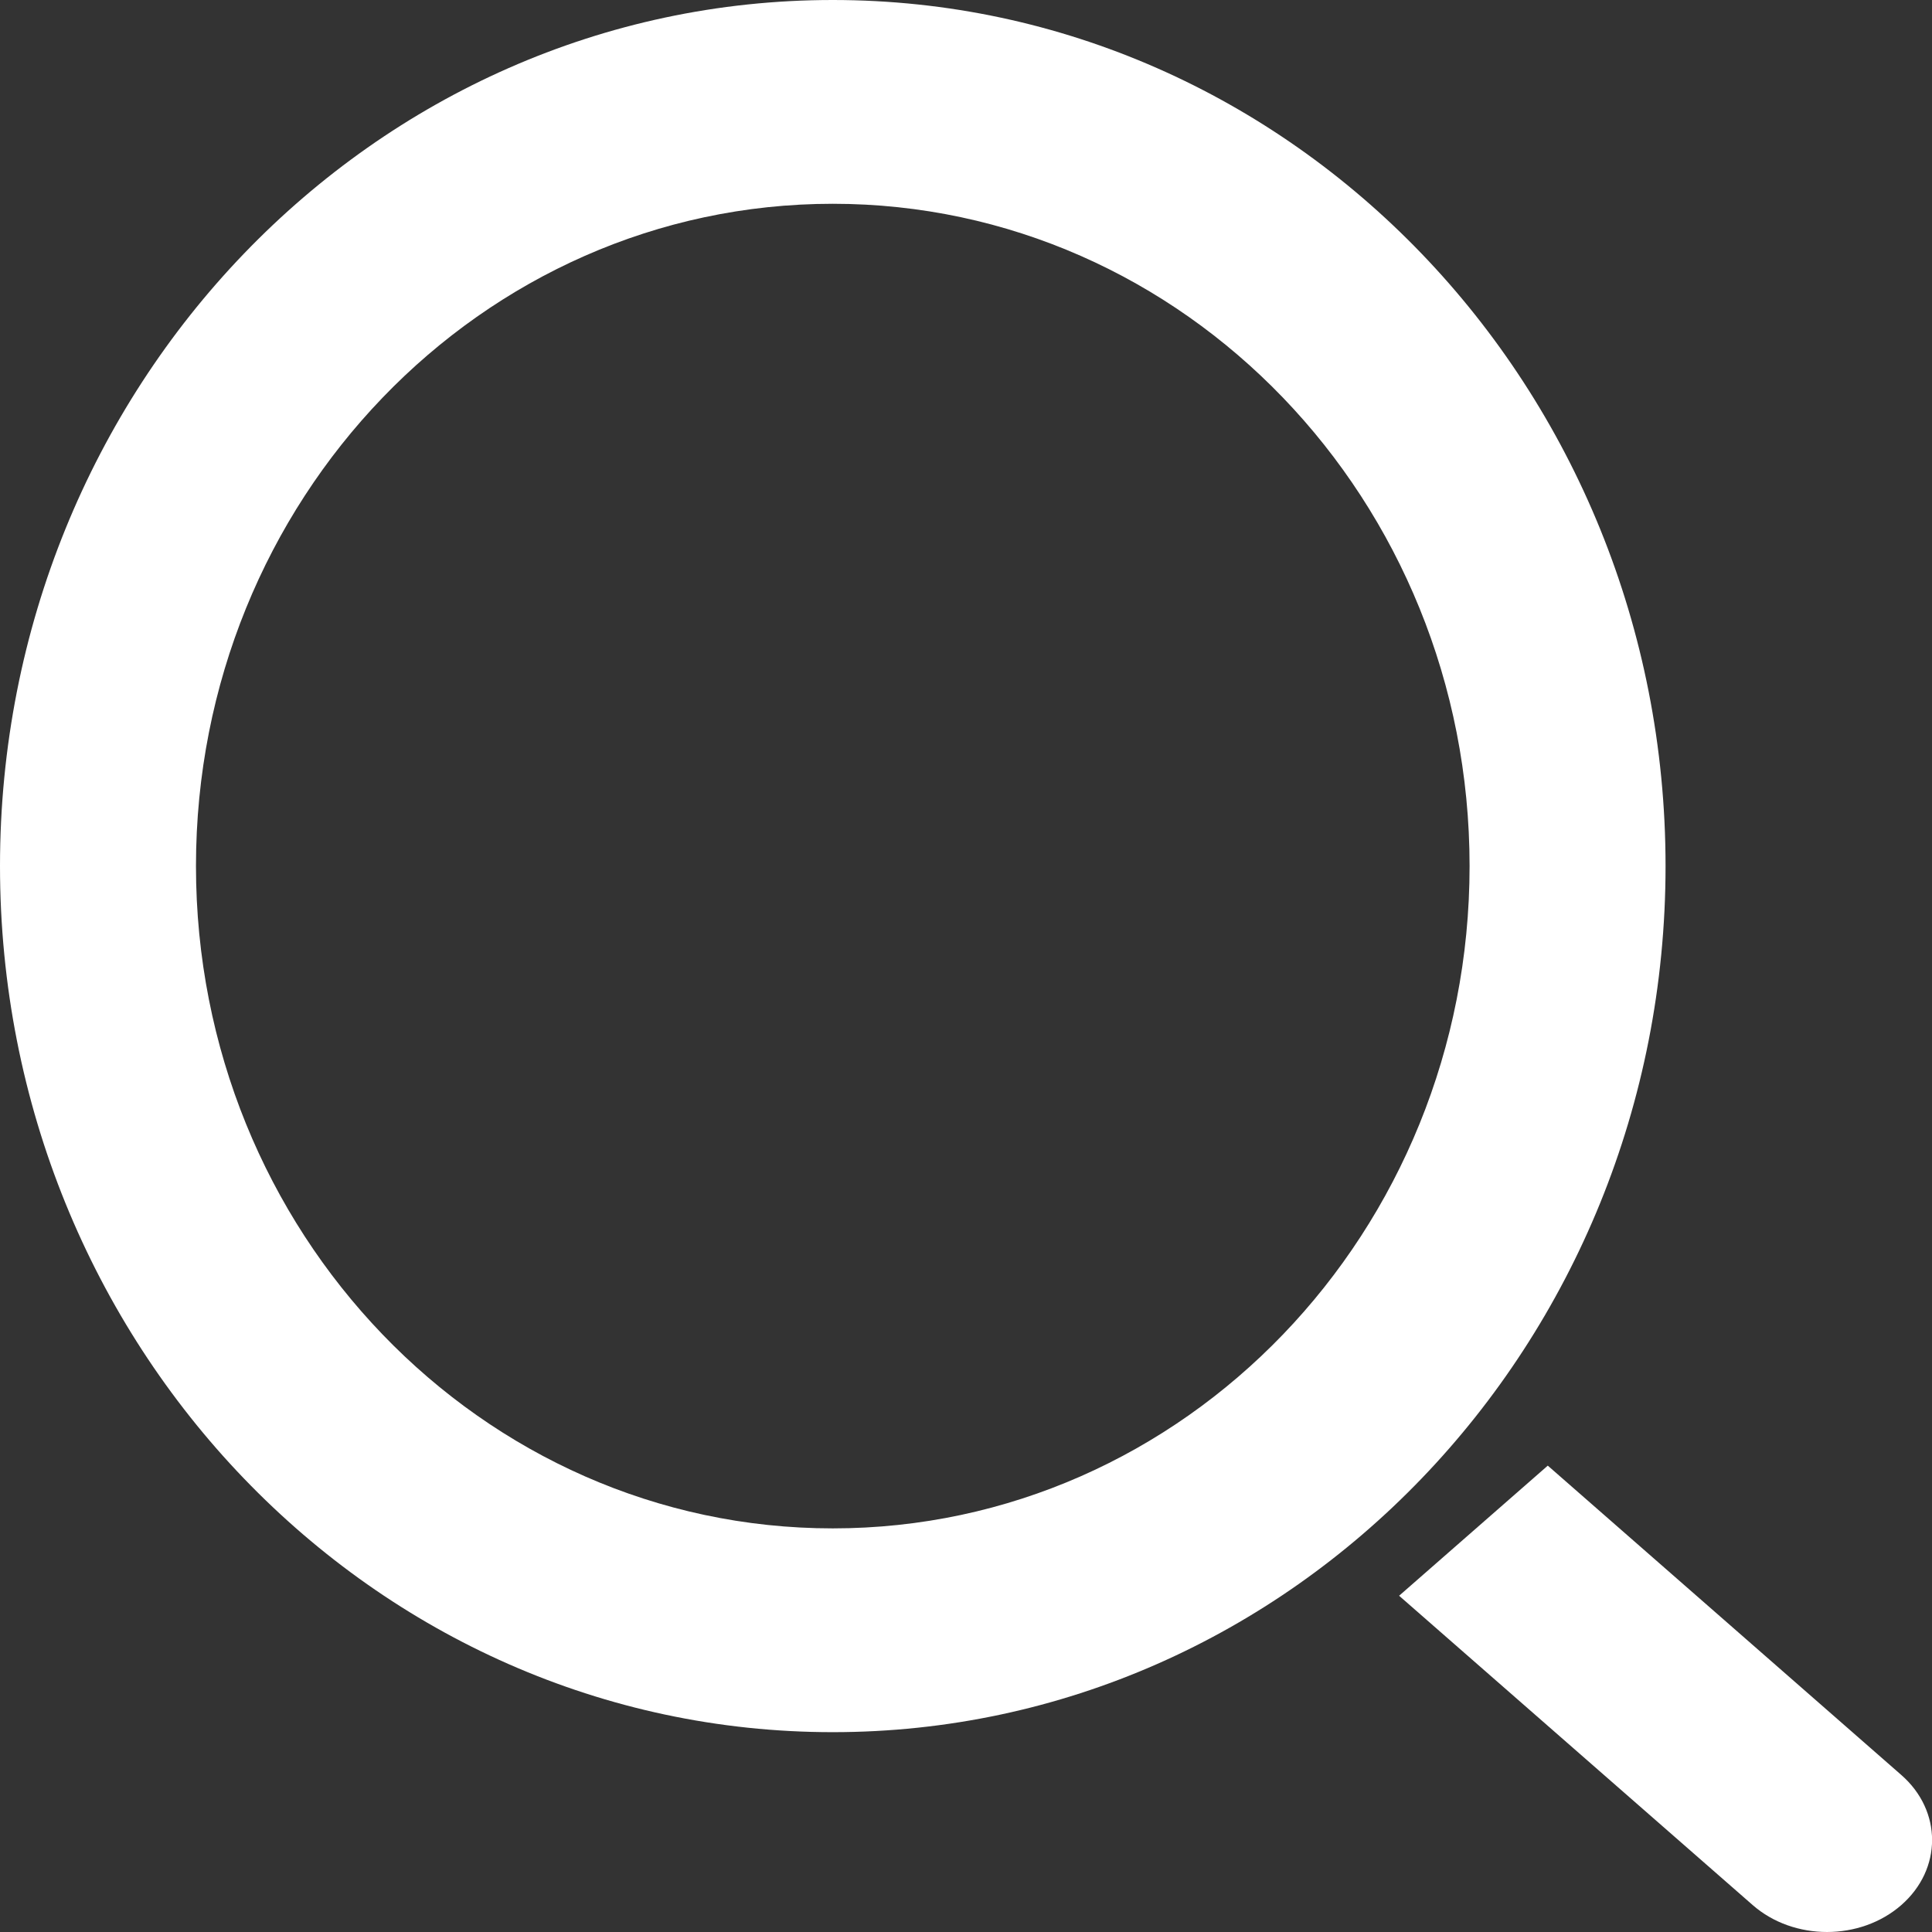
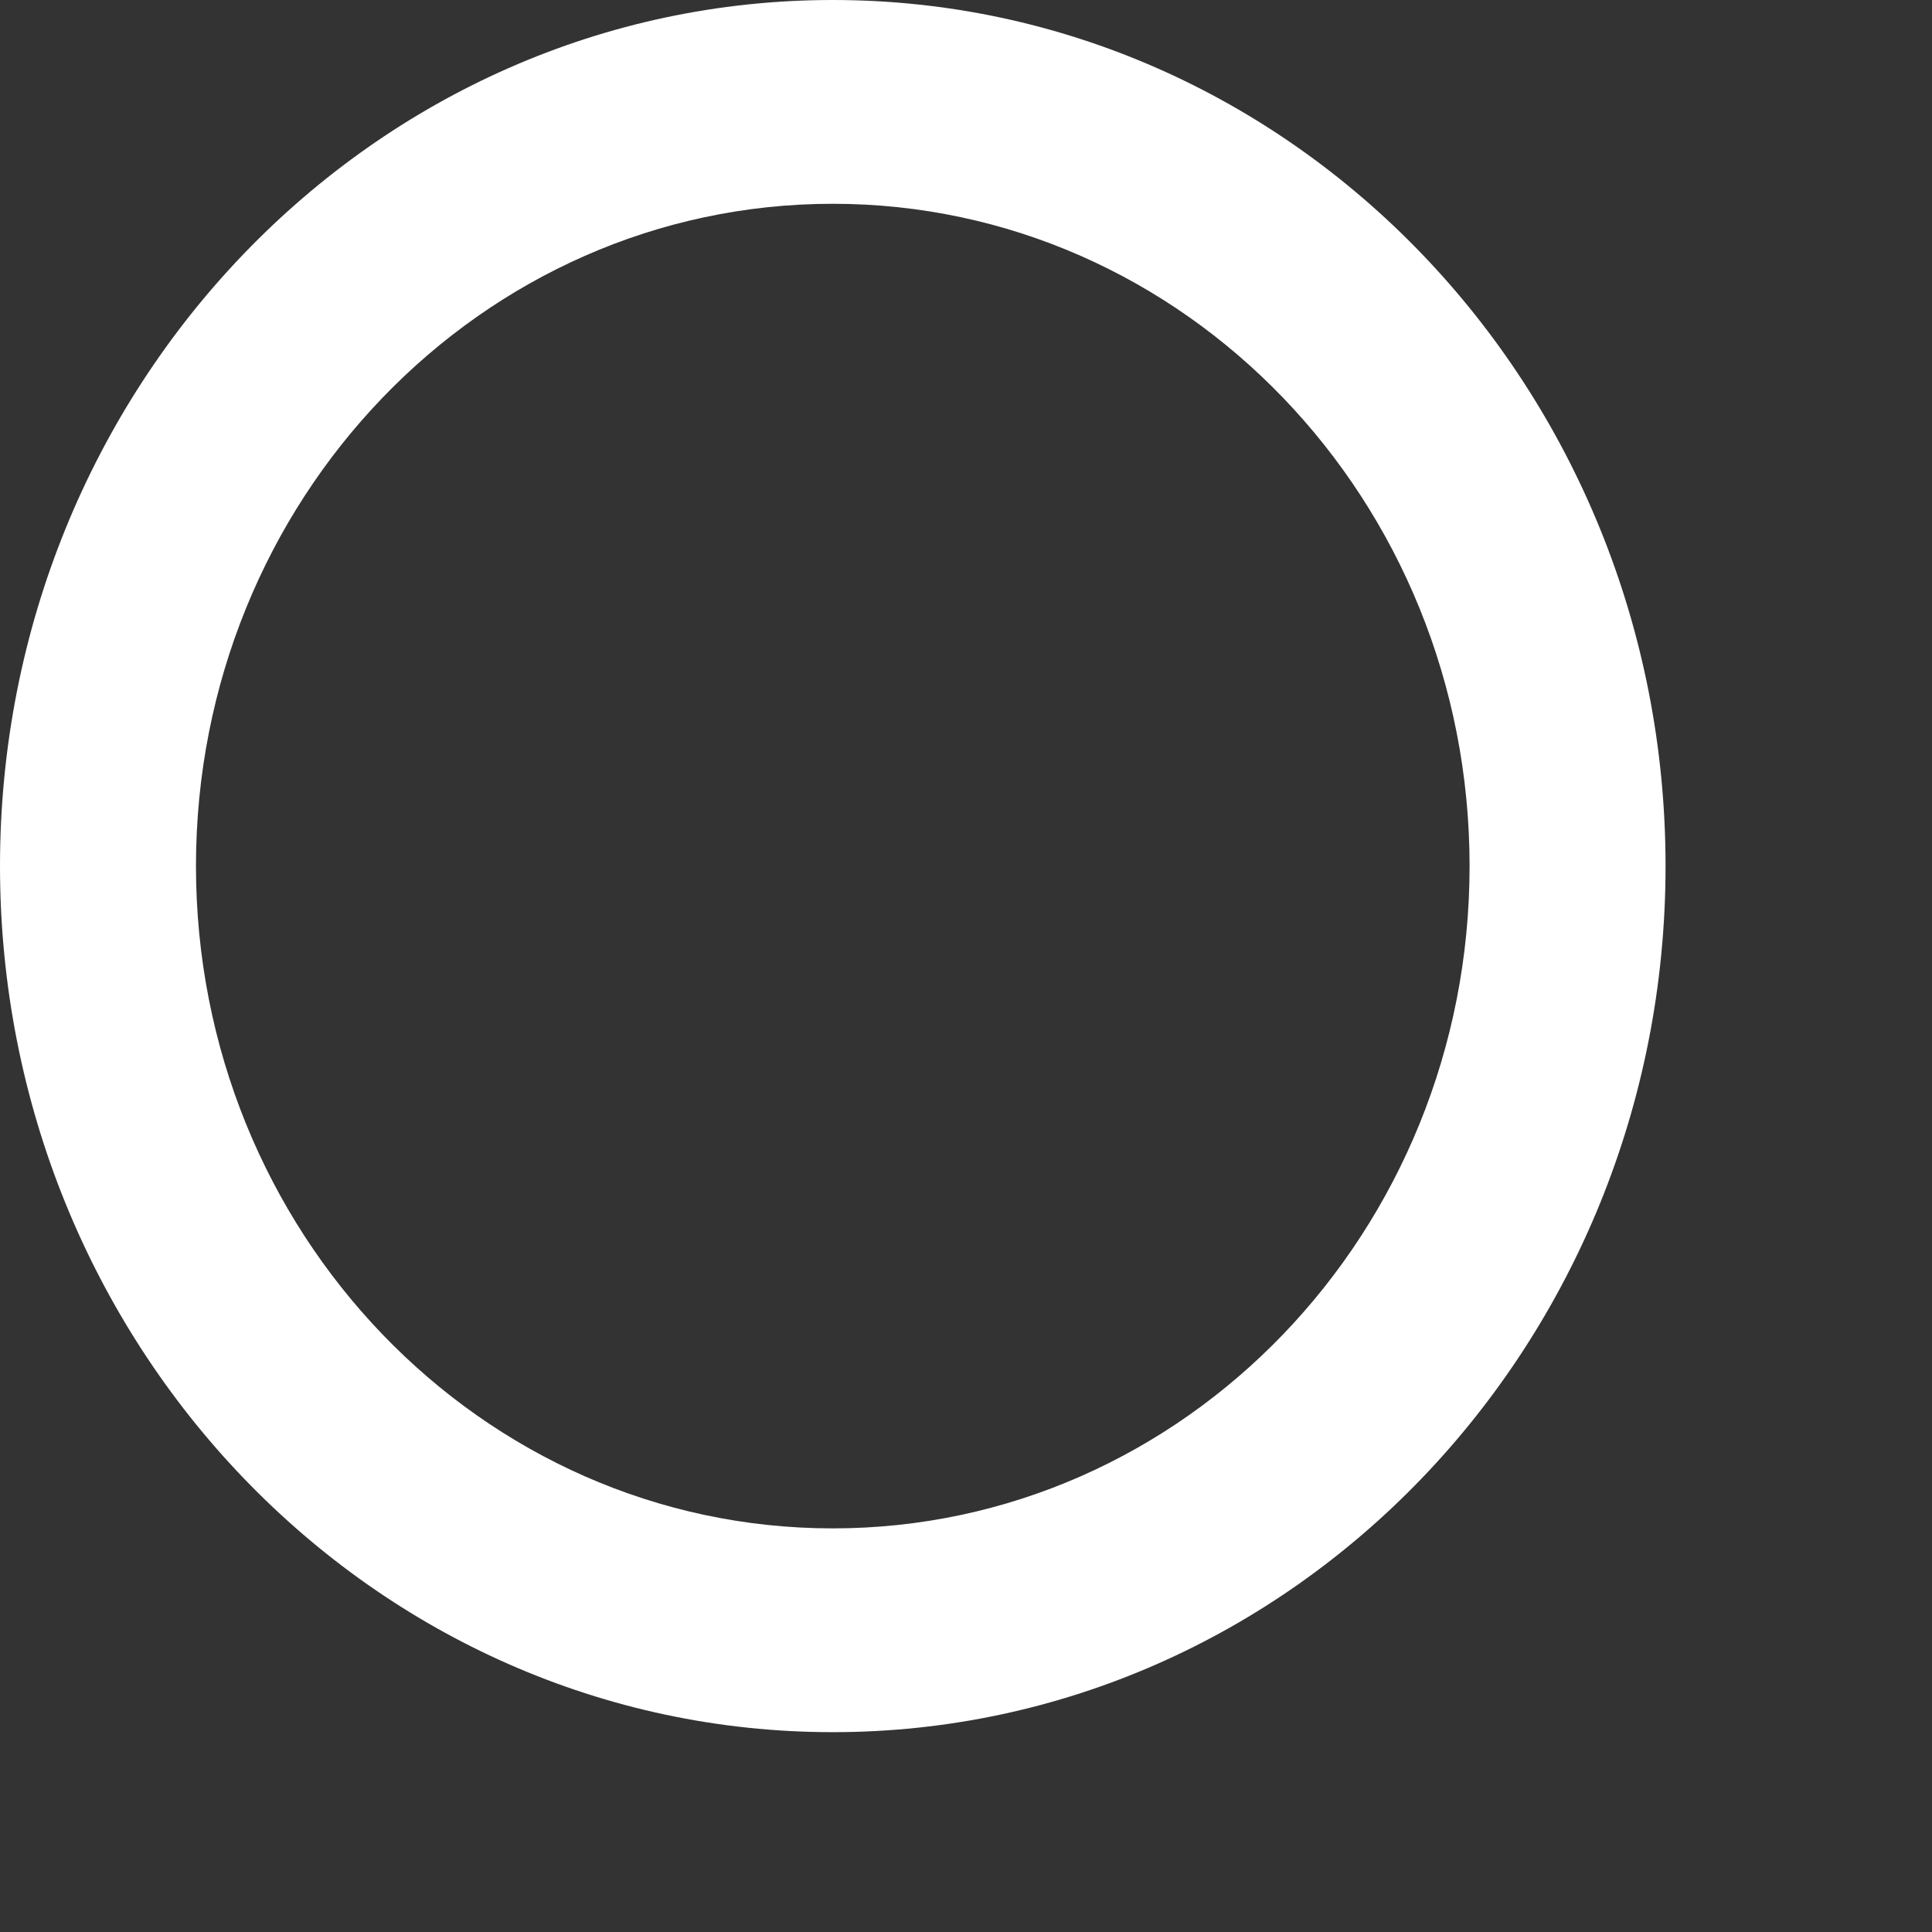
<svg xmlns="http://www.w3.org/2000/svg" width="23" height="23" viewBox="0 0 23 23" fill="none">
  <rect x="0" y="0" width="23" height="23" fill="#333333" stroke="none" />
  <path fill-rule="evenodd" clip-rule="evenodd" d="M9.914 18.195C14.101 18.195 17.495 14.665 17.495 10.31C17.495 5.956 14.101 2.426 9.914 2.426C5.727 2.426 2.333 5.956 2.333 10.31C2.333 14.665 5.727 18.195 9.914 18.195ZM9.914 20.621C15.389 20.621 19.828 16.005 19.828 10.31C19.828 4.616 15.389 0 9.914 0C4.439 0 0 4.616 0 10.31C0 16.005 4.439 20.621 9.914 20.621Z" fill="white" />
-   <path d="M16.656 18.997L18.426 17.448L22.635 21.131C23.123 21.558 23.123 22.252 22.635 22.679C22.146 23.107 21.354 23.107 20.865 22.679L16.656 18.997Z" fill="white" />
</svg>